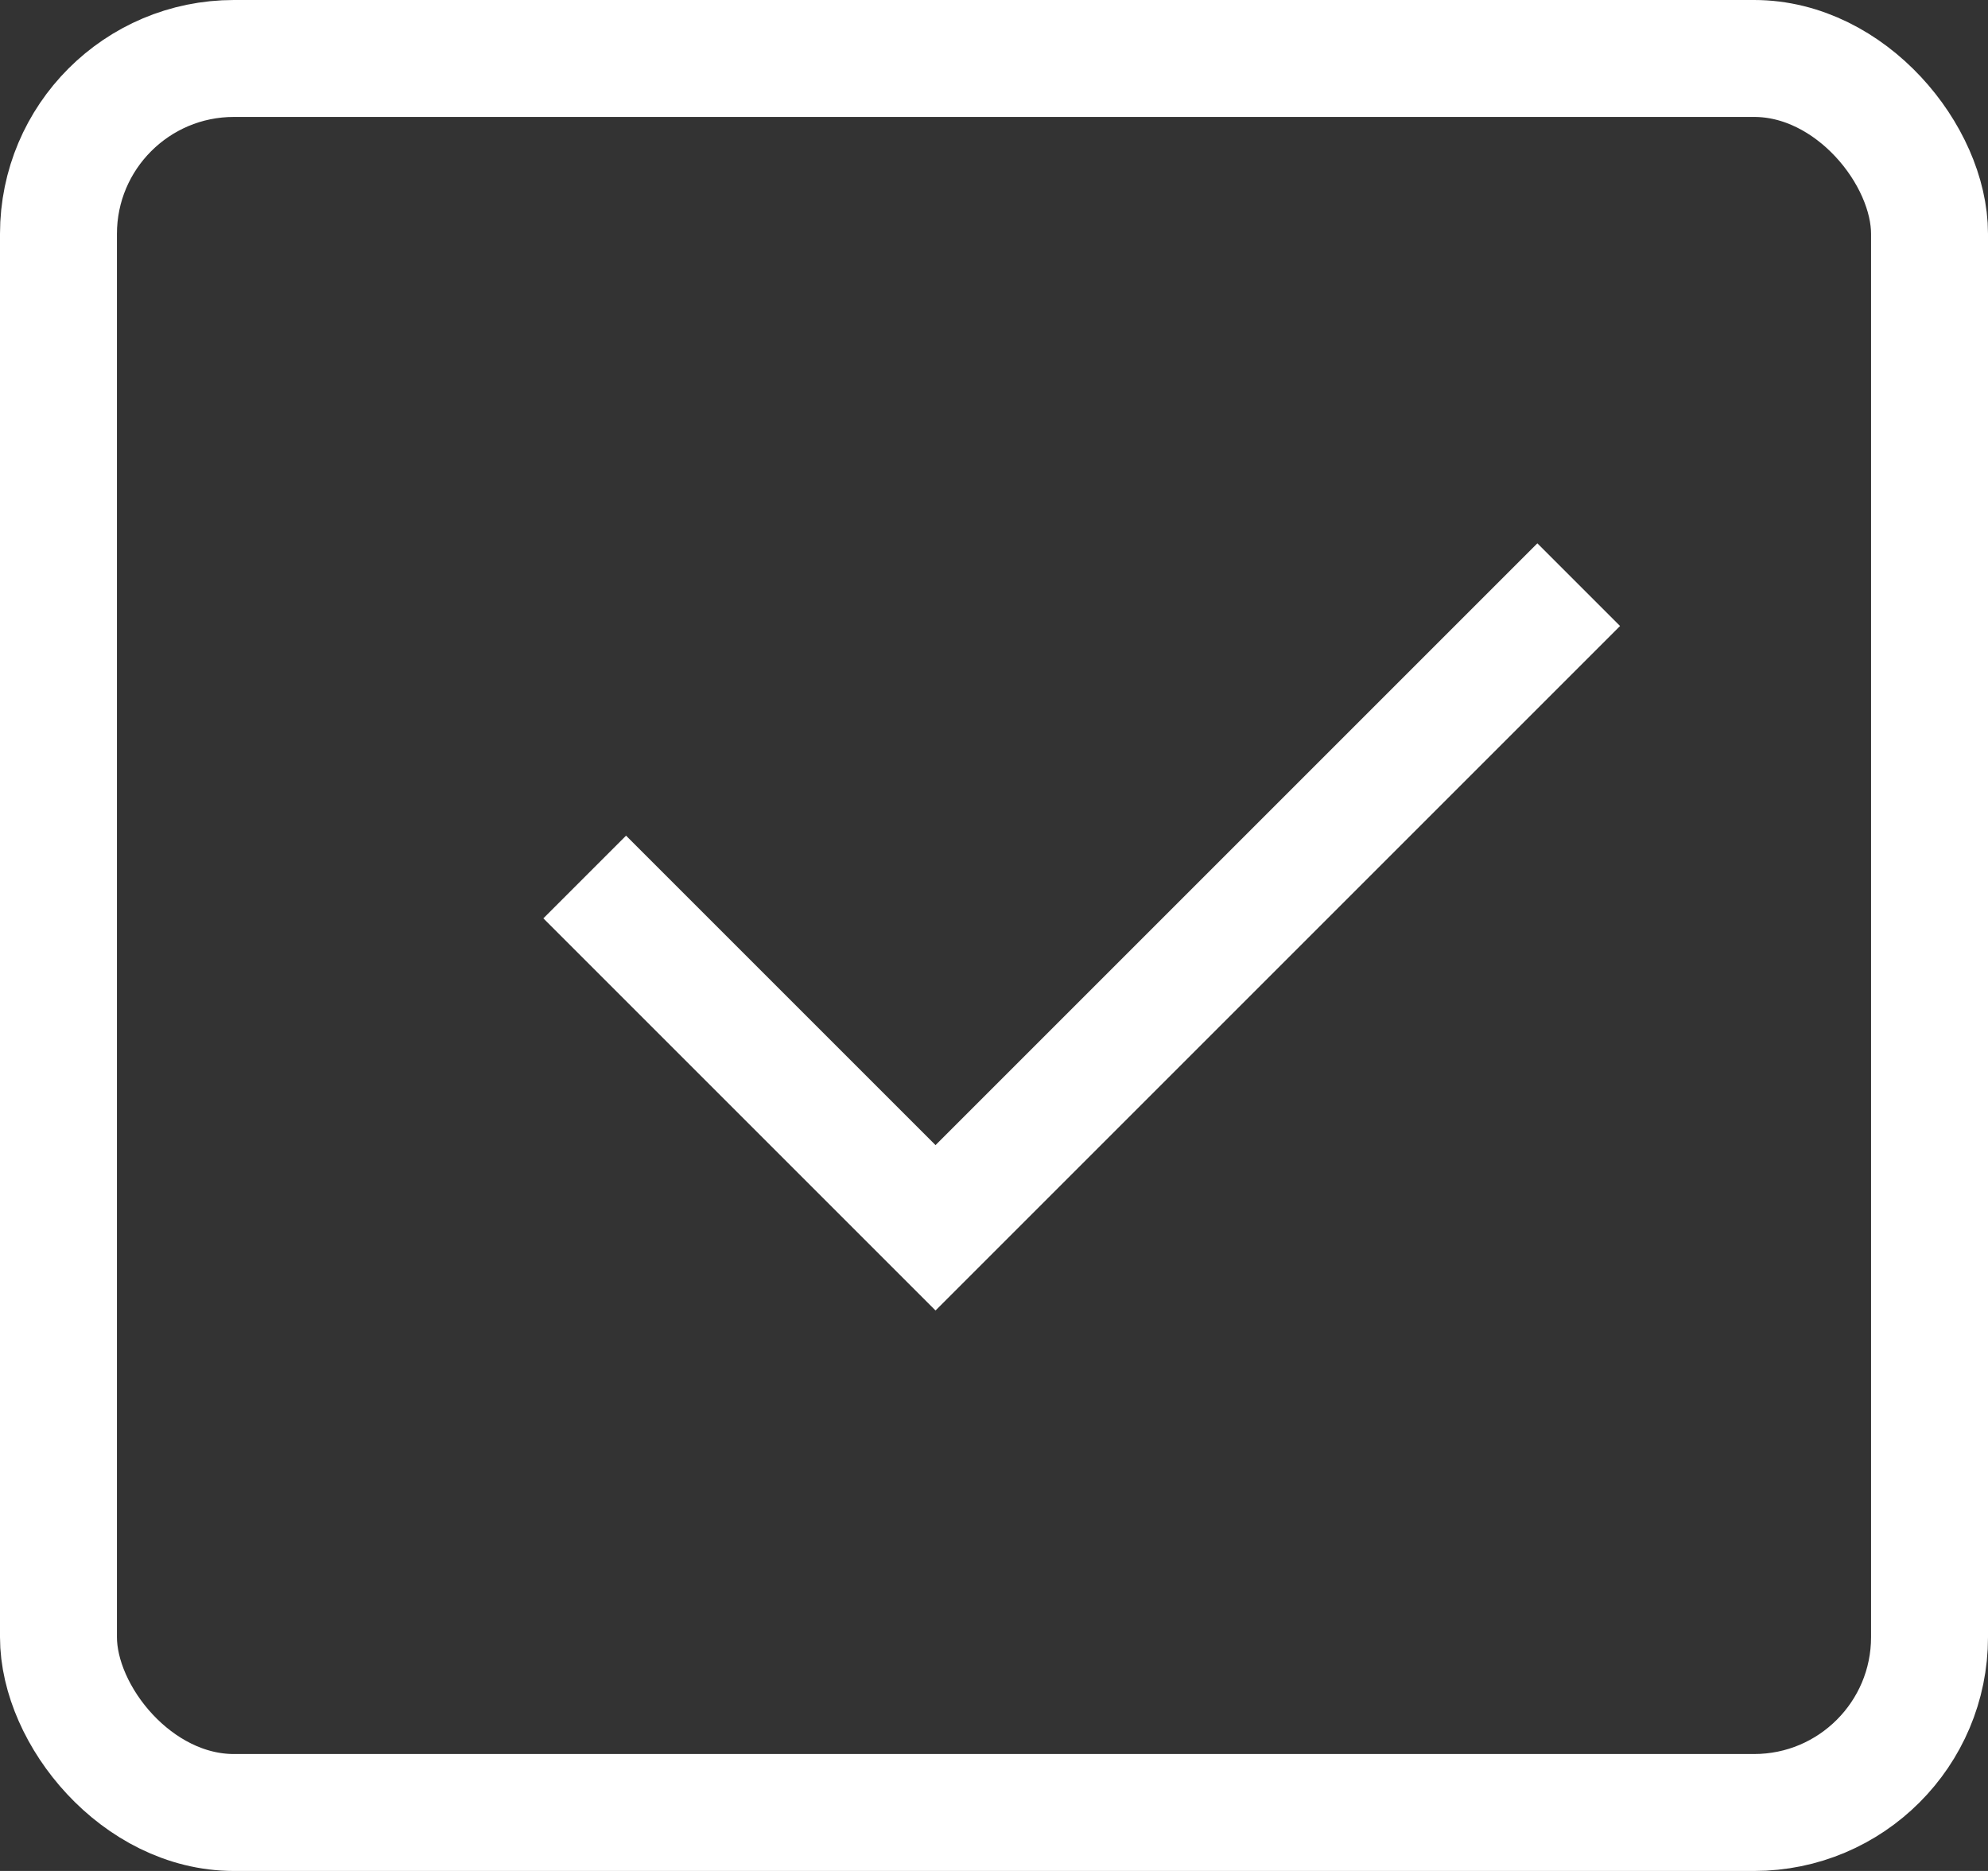
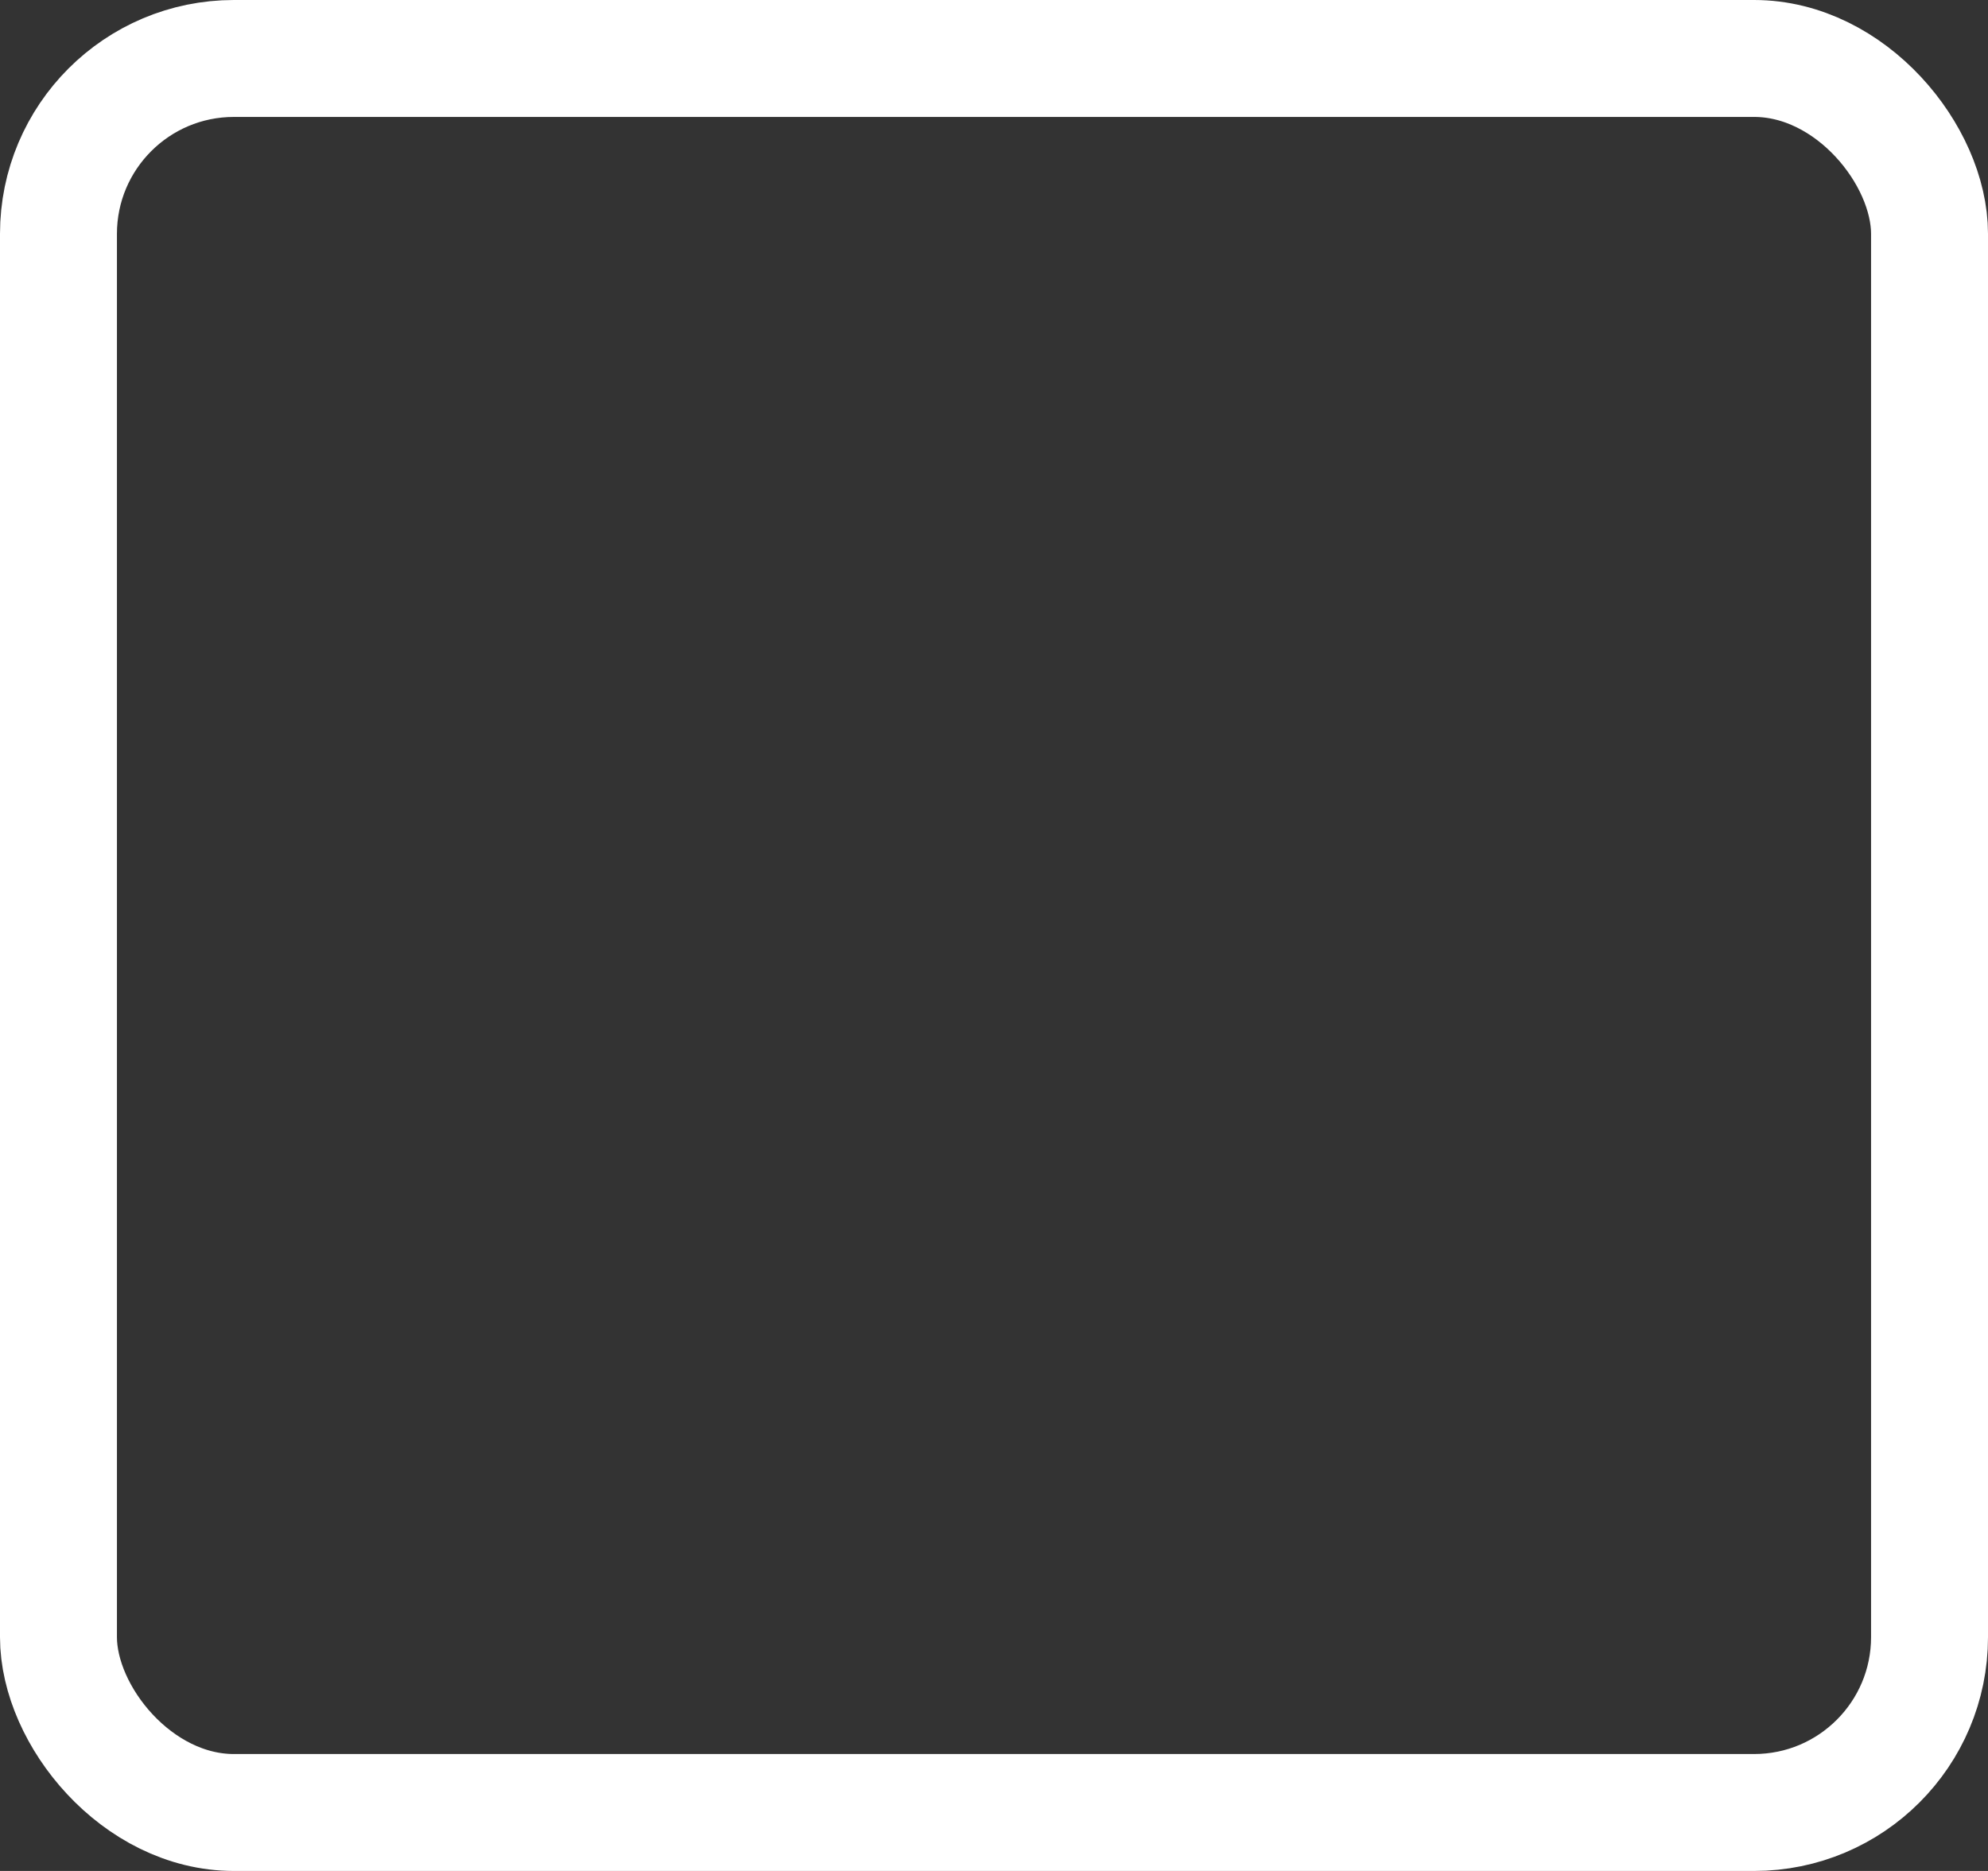
<svg xmlns="http://www.w3.org/2000/svg" width="17" height="16" viewBox="0 0 17 16" fill="none">
  <rect x="0" y="0" width="17" height="16" fill="#333333" stroke="none" />
  <rect x="0.5" y="0.5" width="16" height="15" rx="1.5" stroke="white" />
-   <path d="M5 7.5L8 10.5L13.5 5" stroke="white" />
</svg>